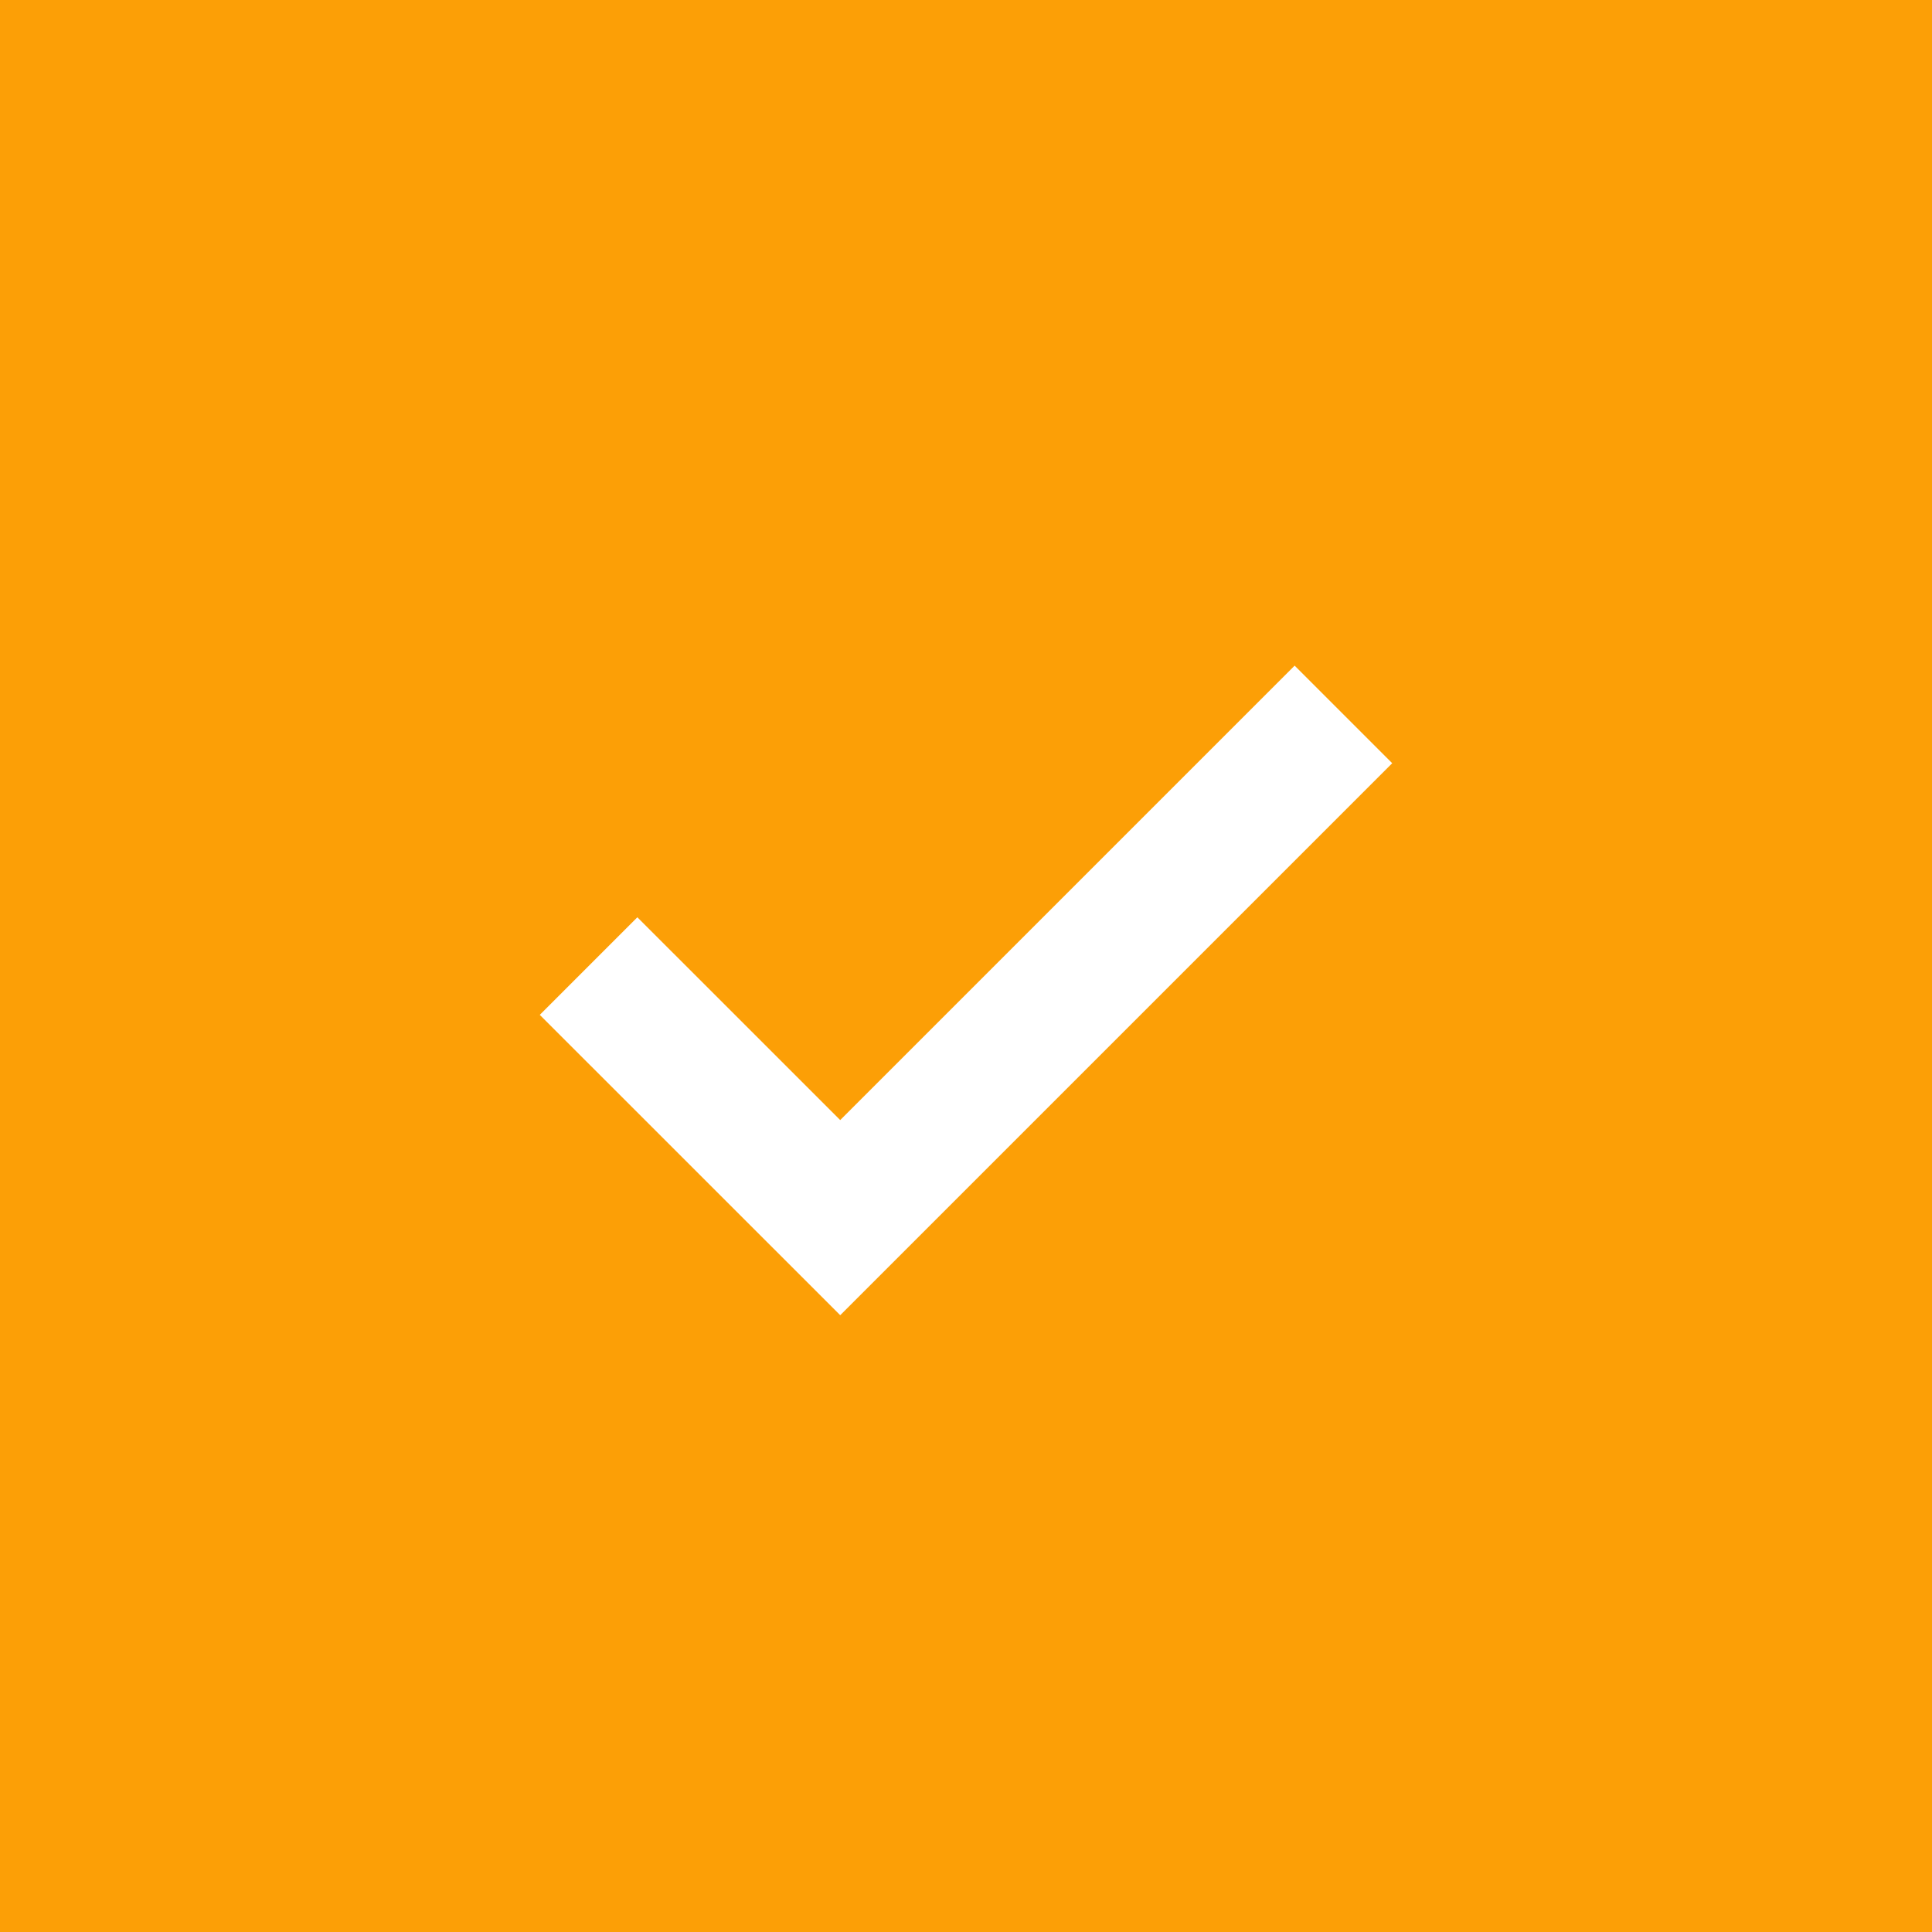
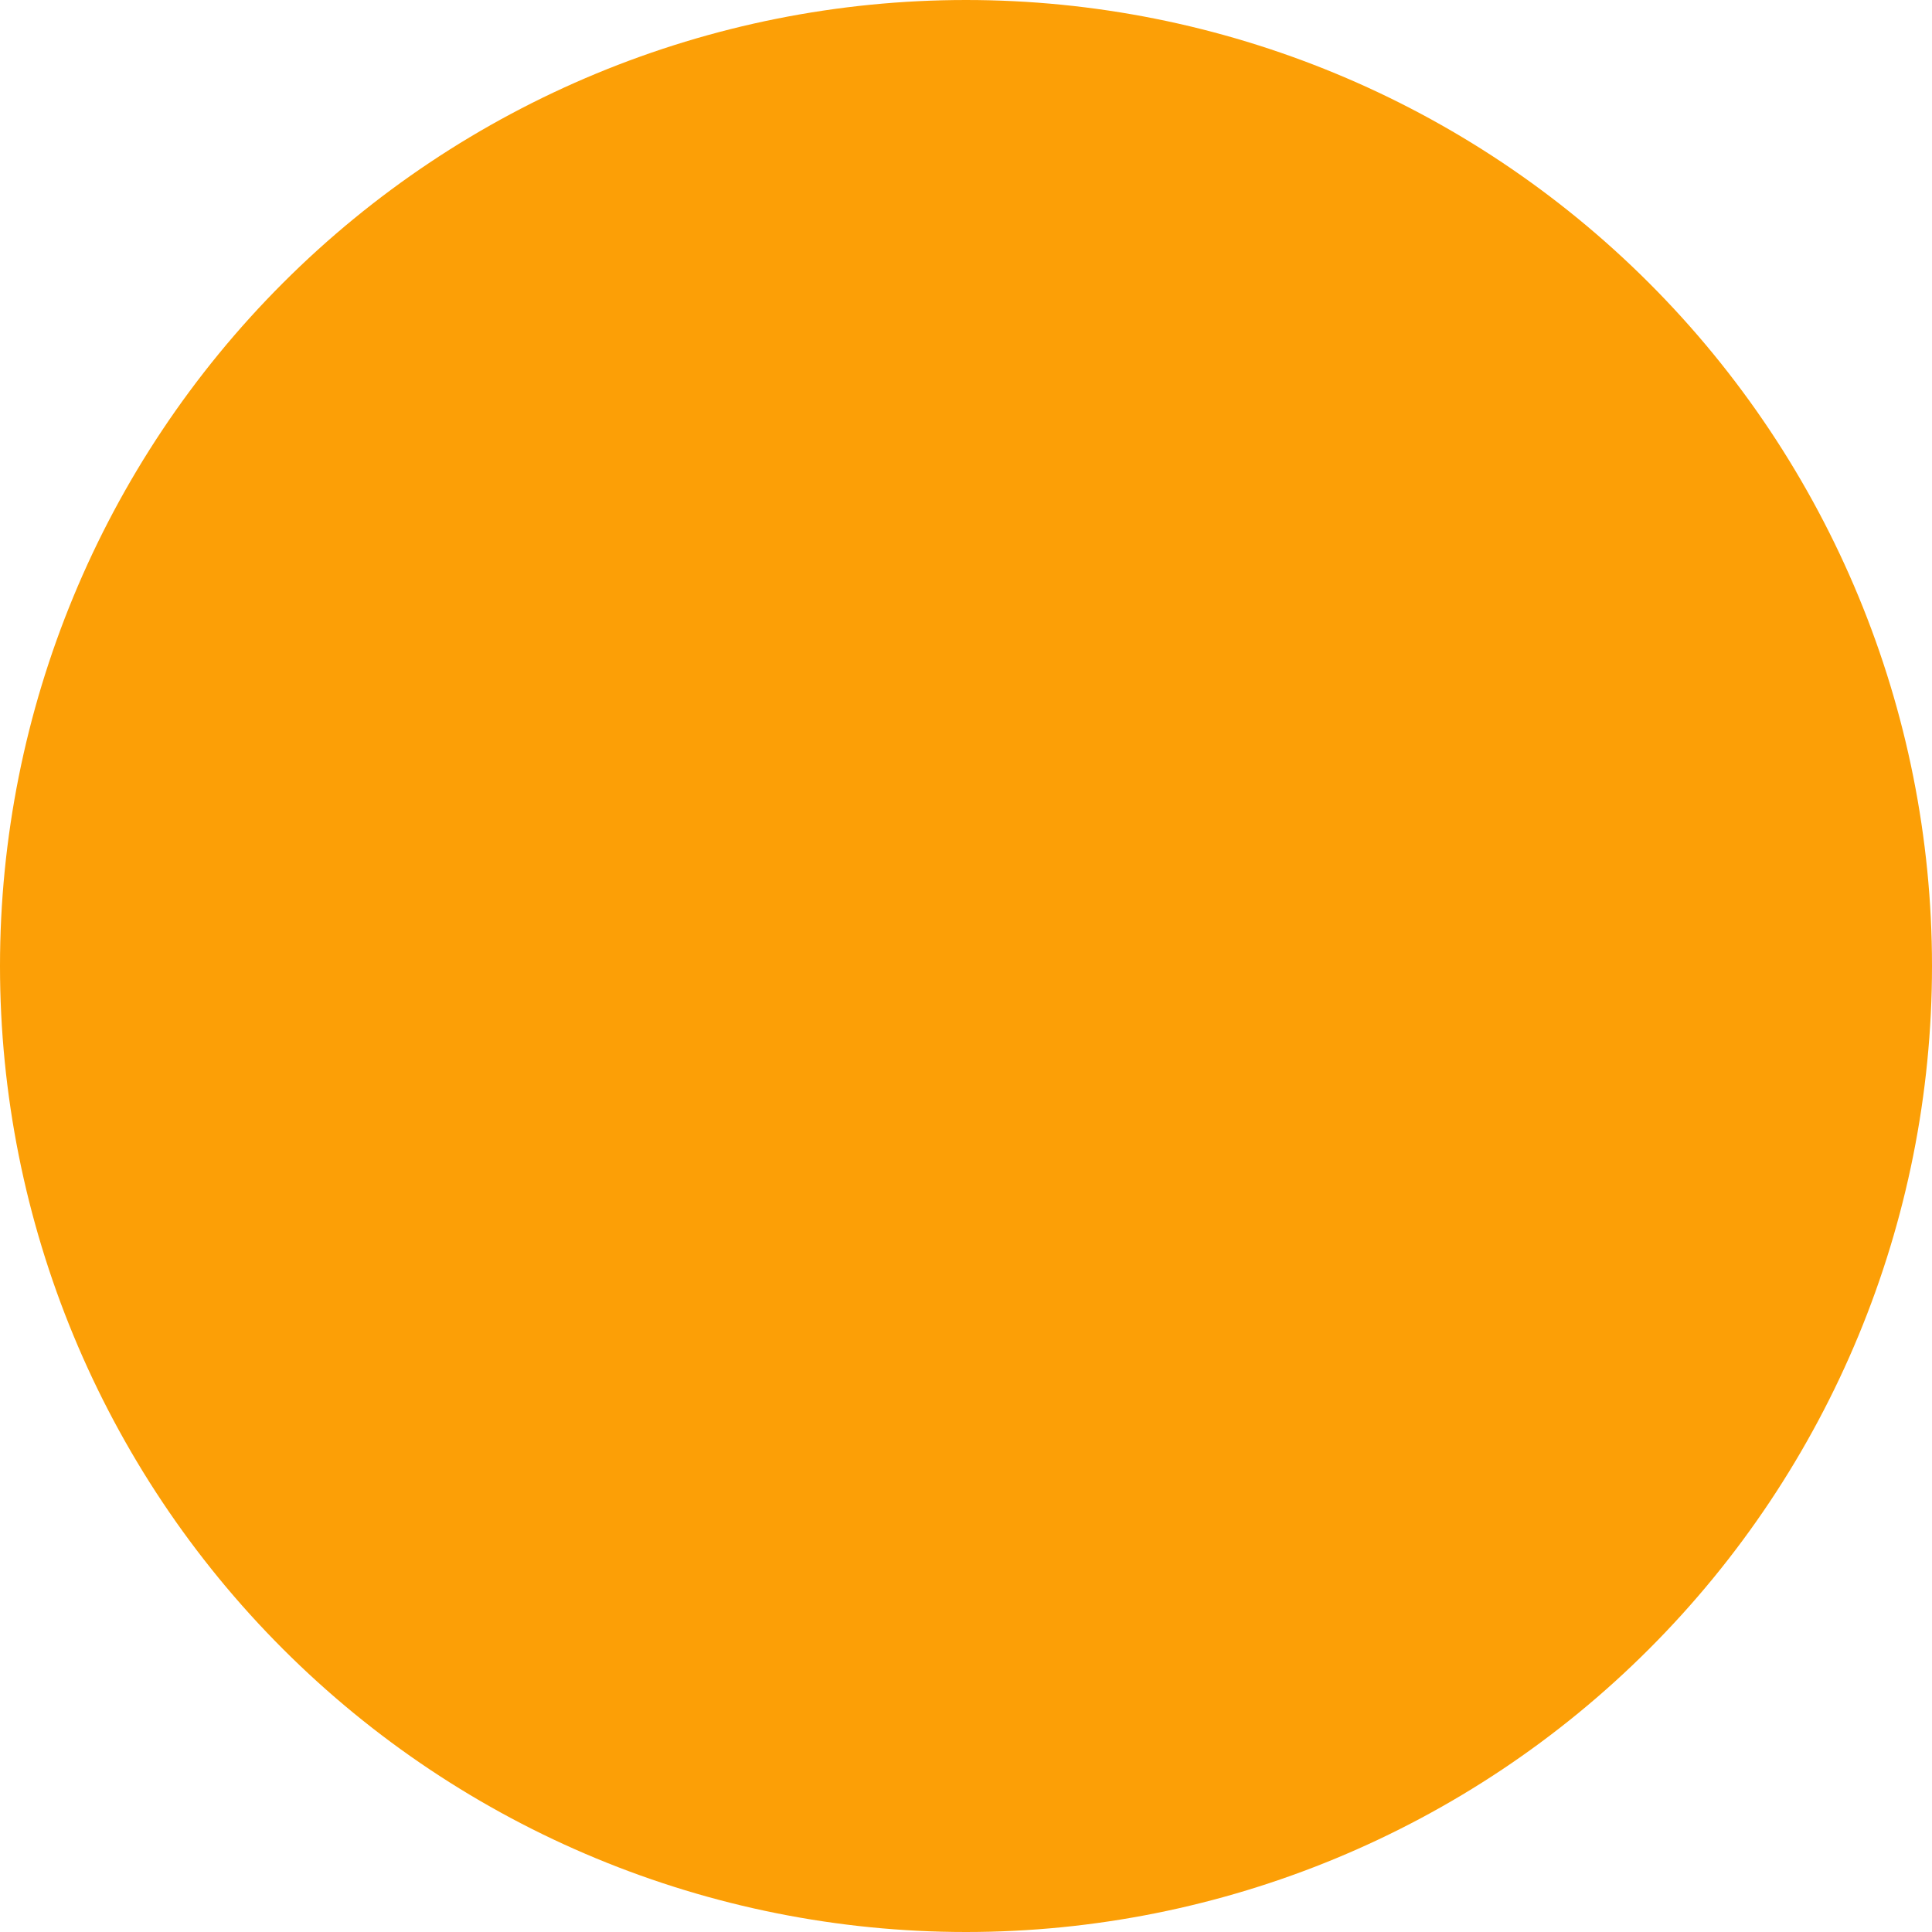
<svg xmlns="http://www.w3.org/2000/svg" width="28px" height="28px" viewBox="0 0 28 28" version="1.1">
  <title>62c6a57d280efc35163b6572_icon-check-construction-x-template</title>
  <g id="Page-1" stroke="none" stroke-width="1" fill="none" fill-rule="evenodd">
    <g id="62c6a57d280efc35163b6572_icon-check-construction-x-template">
-       <rect id="Rectangle" fill="#FC9F06" fill-rule="nonzero" x="0" y="0" width="28" height="28" />
-       <path d="M14,0 C10.287,0 6.726,1.475 4.101,4.101 C1.475,6.726 0,10.287 0,14 C0,17.713 1.475,21.274 4.101,23.899 C6.726,26.525 10.287,28 14,28 C17.713,28 21.274,26.525 23.899,23.899 C26.525,21.274 28,17.713 28,14 C28,10.287 26.525,6.726 23.899,4.101 C21.274,1.475 17.713,0 14,0 L14,0 Z" id="Path" fill="#FC9F06" fill-rule="nonzero" />
-       <polyline id="Path" stroke="#FFFFFF" stroke-width="2" points="19.47 10.354 12.177 17.647 8.53 14.001" />
+       <path d="M14,0 C10.287,0 6.726,1.475 4.101,4.101 C1.475,6.726 0,10.287 0,14 C0,17.713 1.475,21.274 4.101,23.899 C6.726,26.525 10.287,28 14,28 C17.713,28 21.274,26.525 23.899,23.899 C26.525,21.274 28,17.713 28,14 C28,10.287 26.525,6.726 23.899,4.101 C21.274,1.475 17.713,0 14,0 Z" id="Path" fill="#FC9F06" fill-rule="nonzero" />
    </g>
  </g>
</svg>